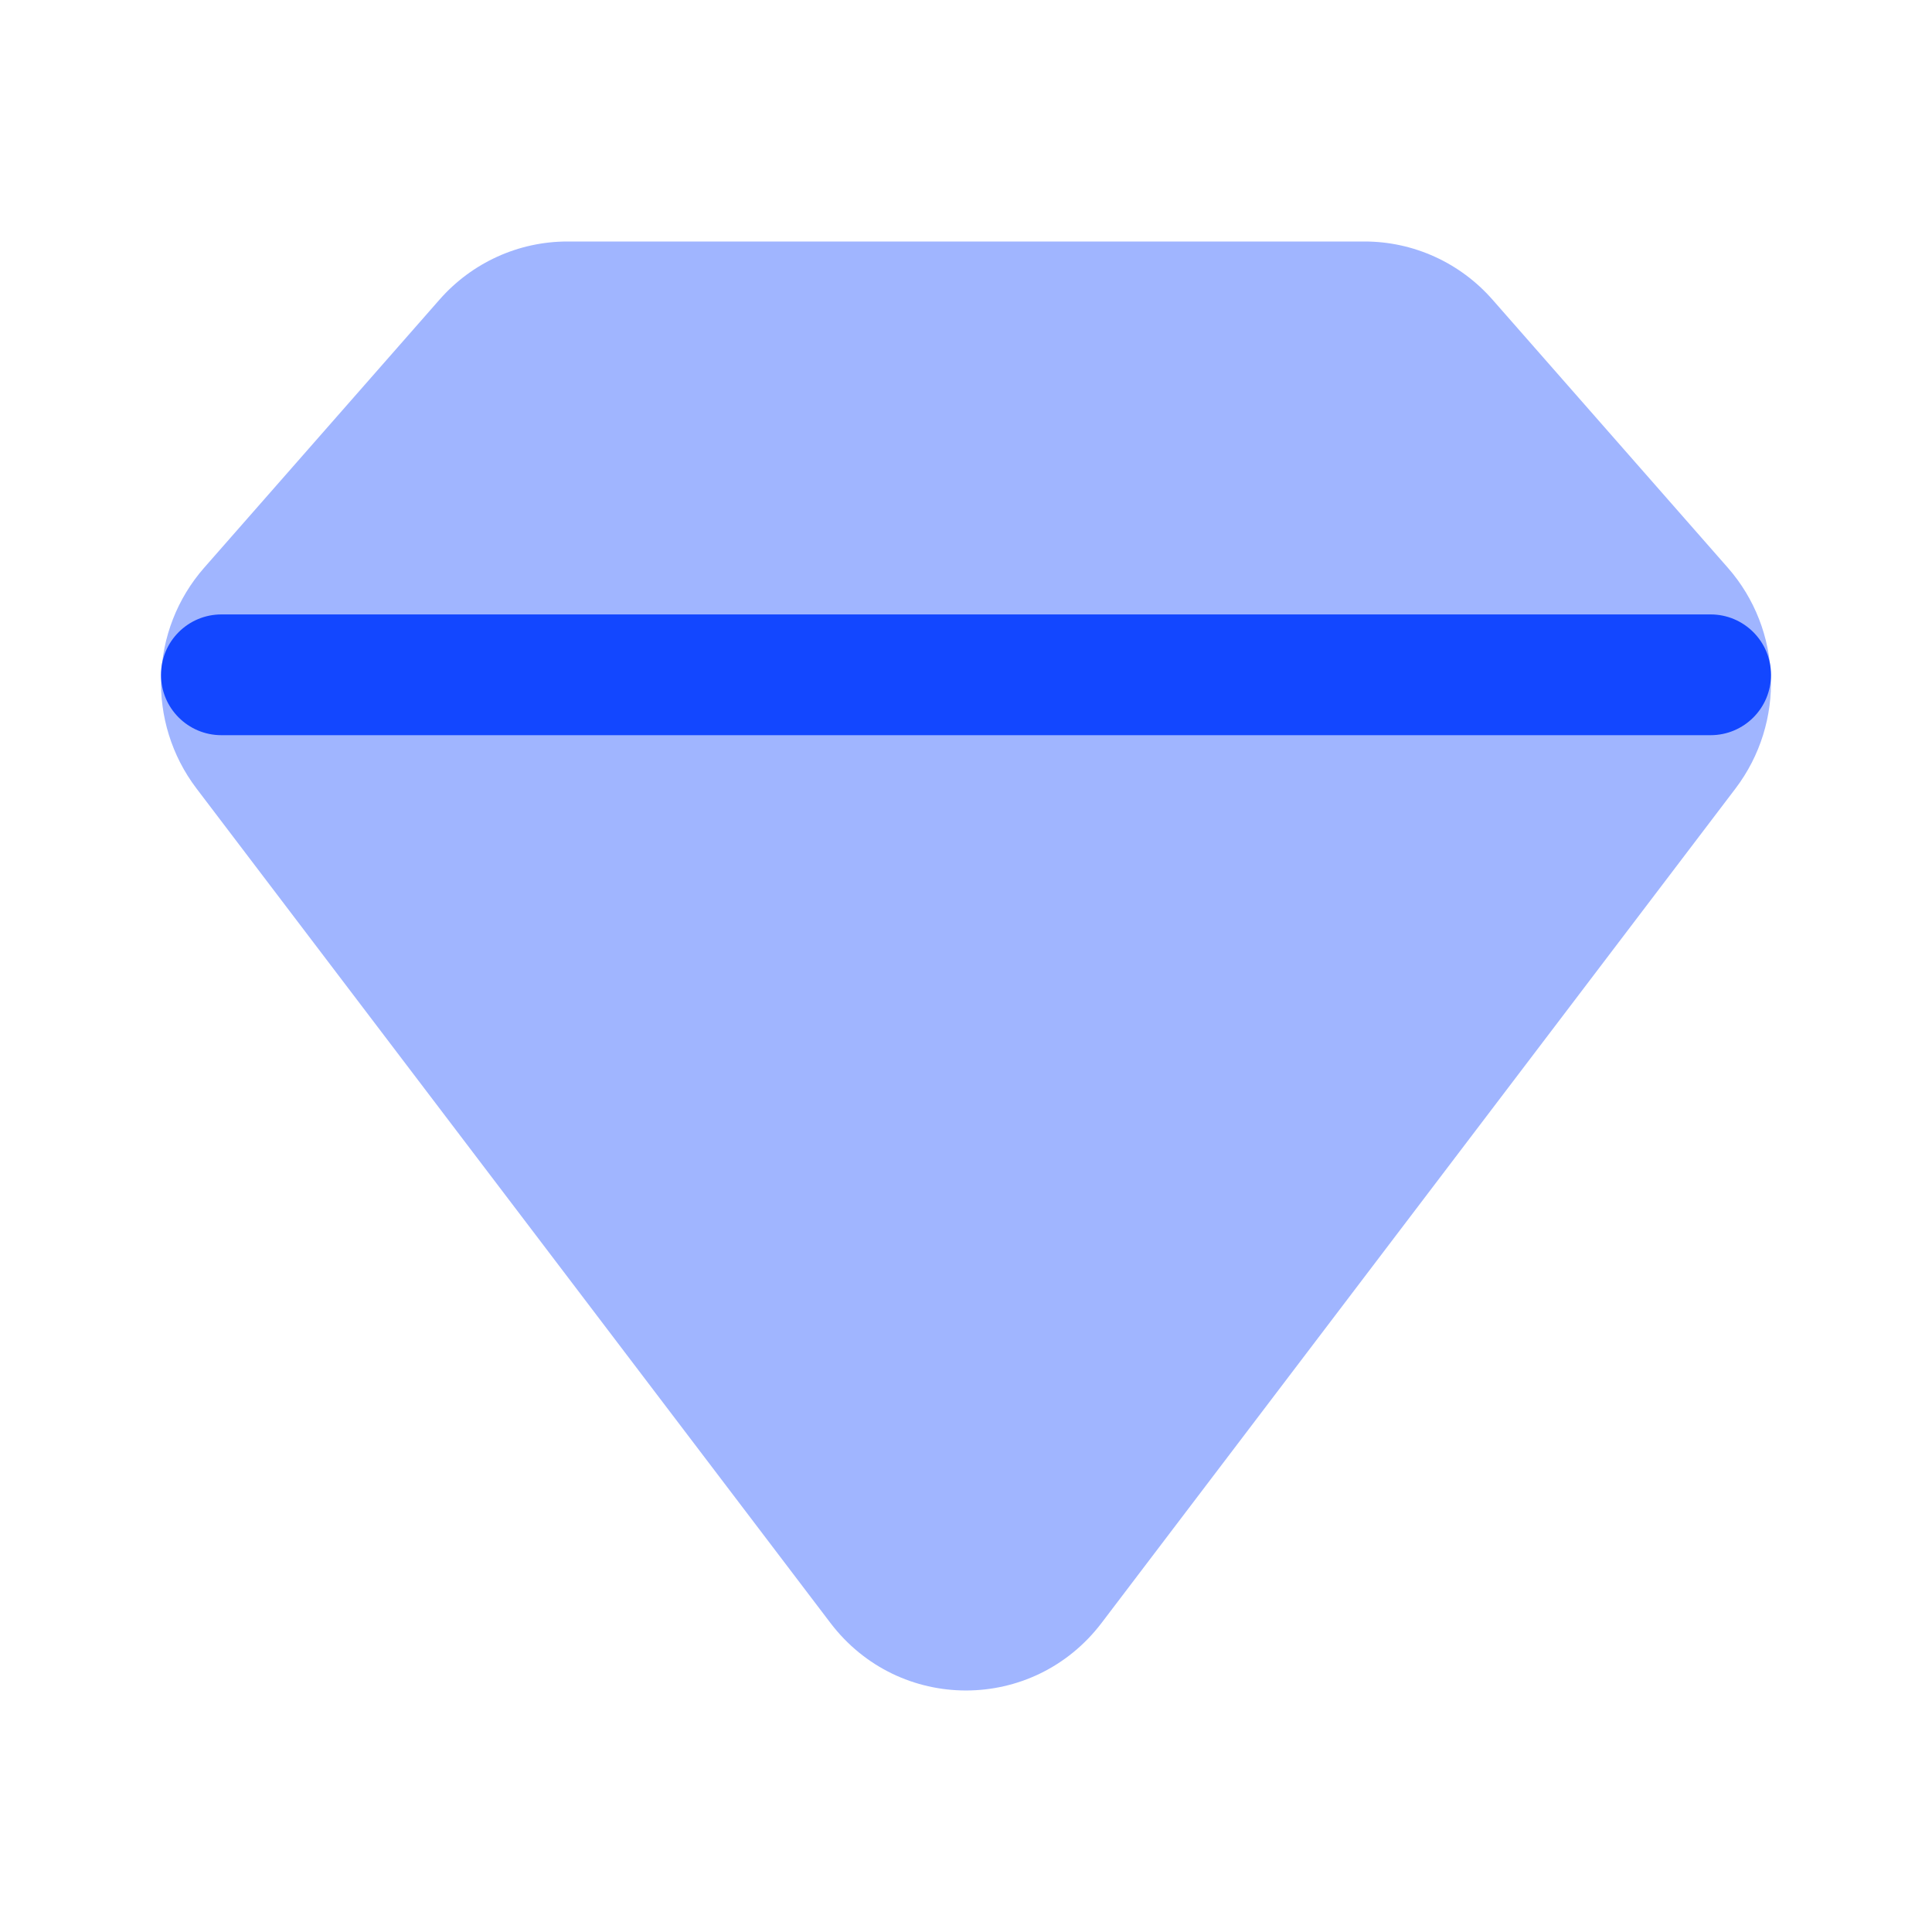
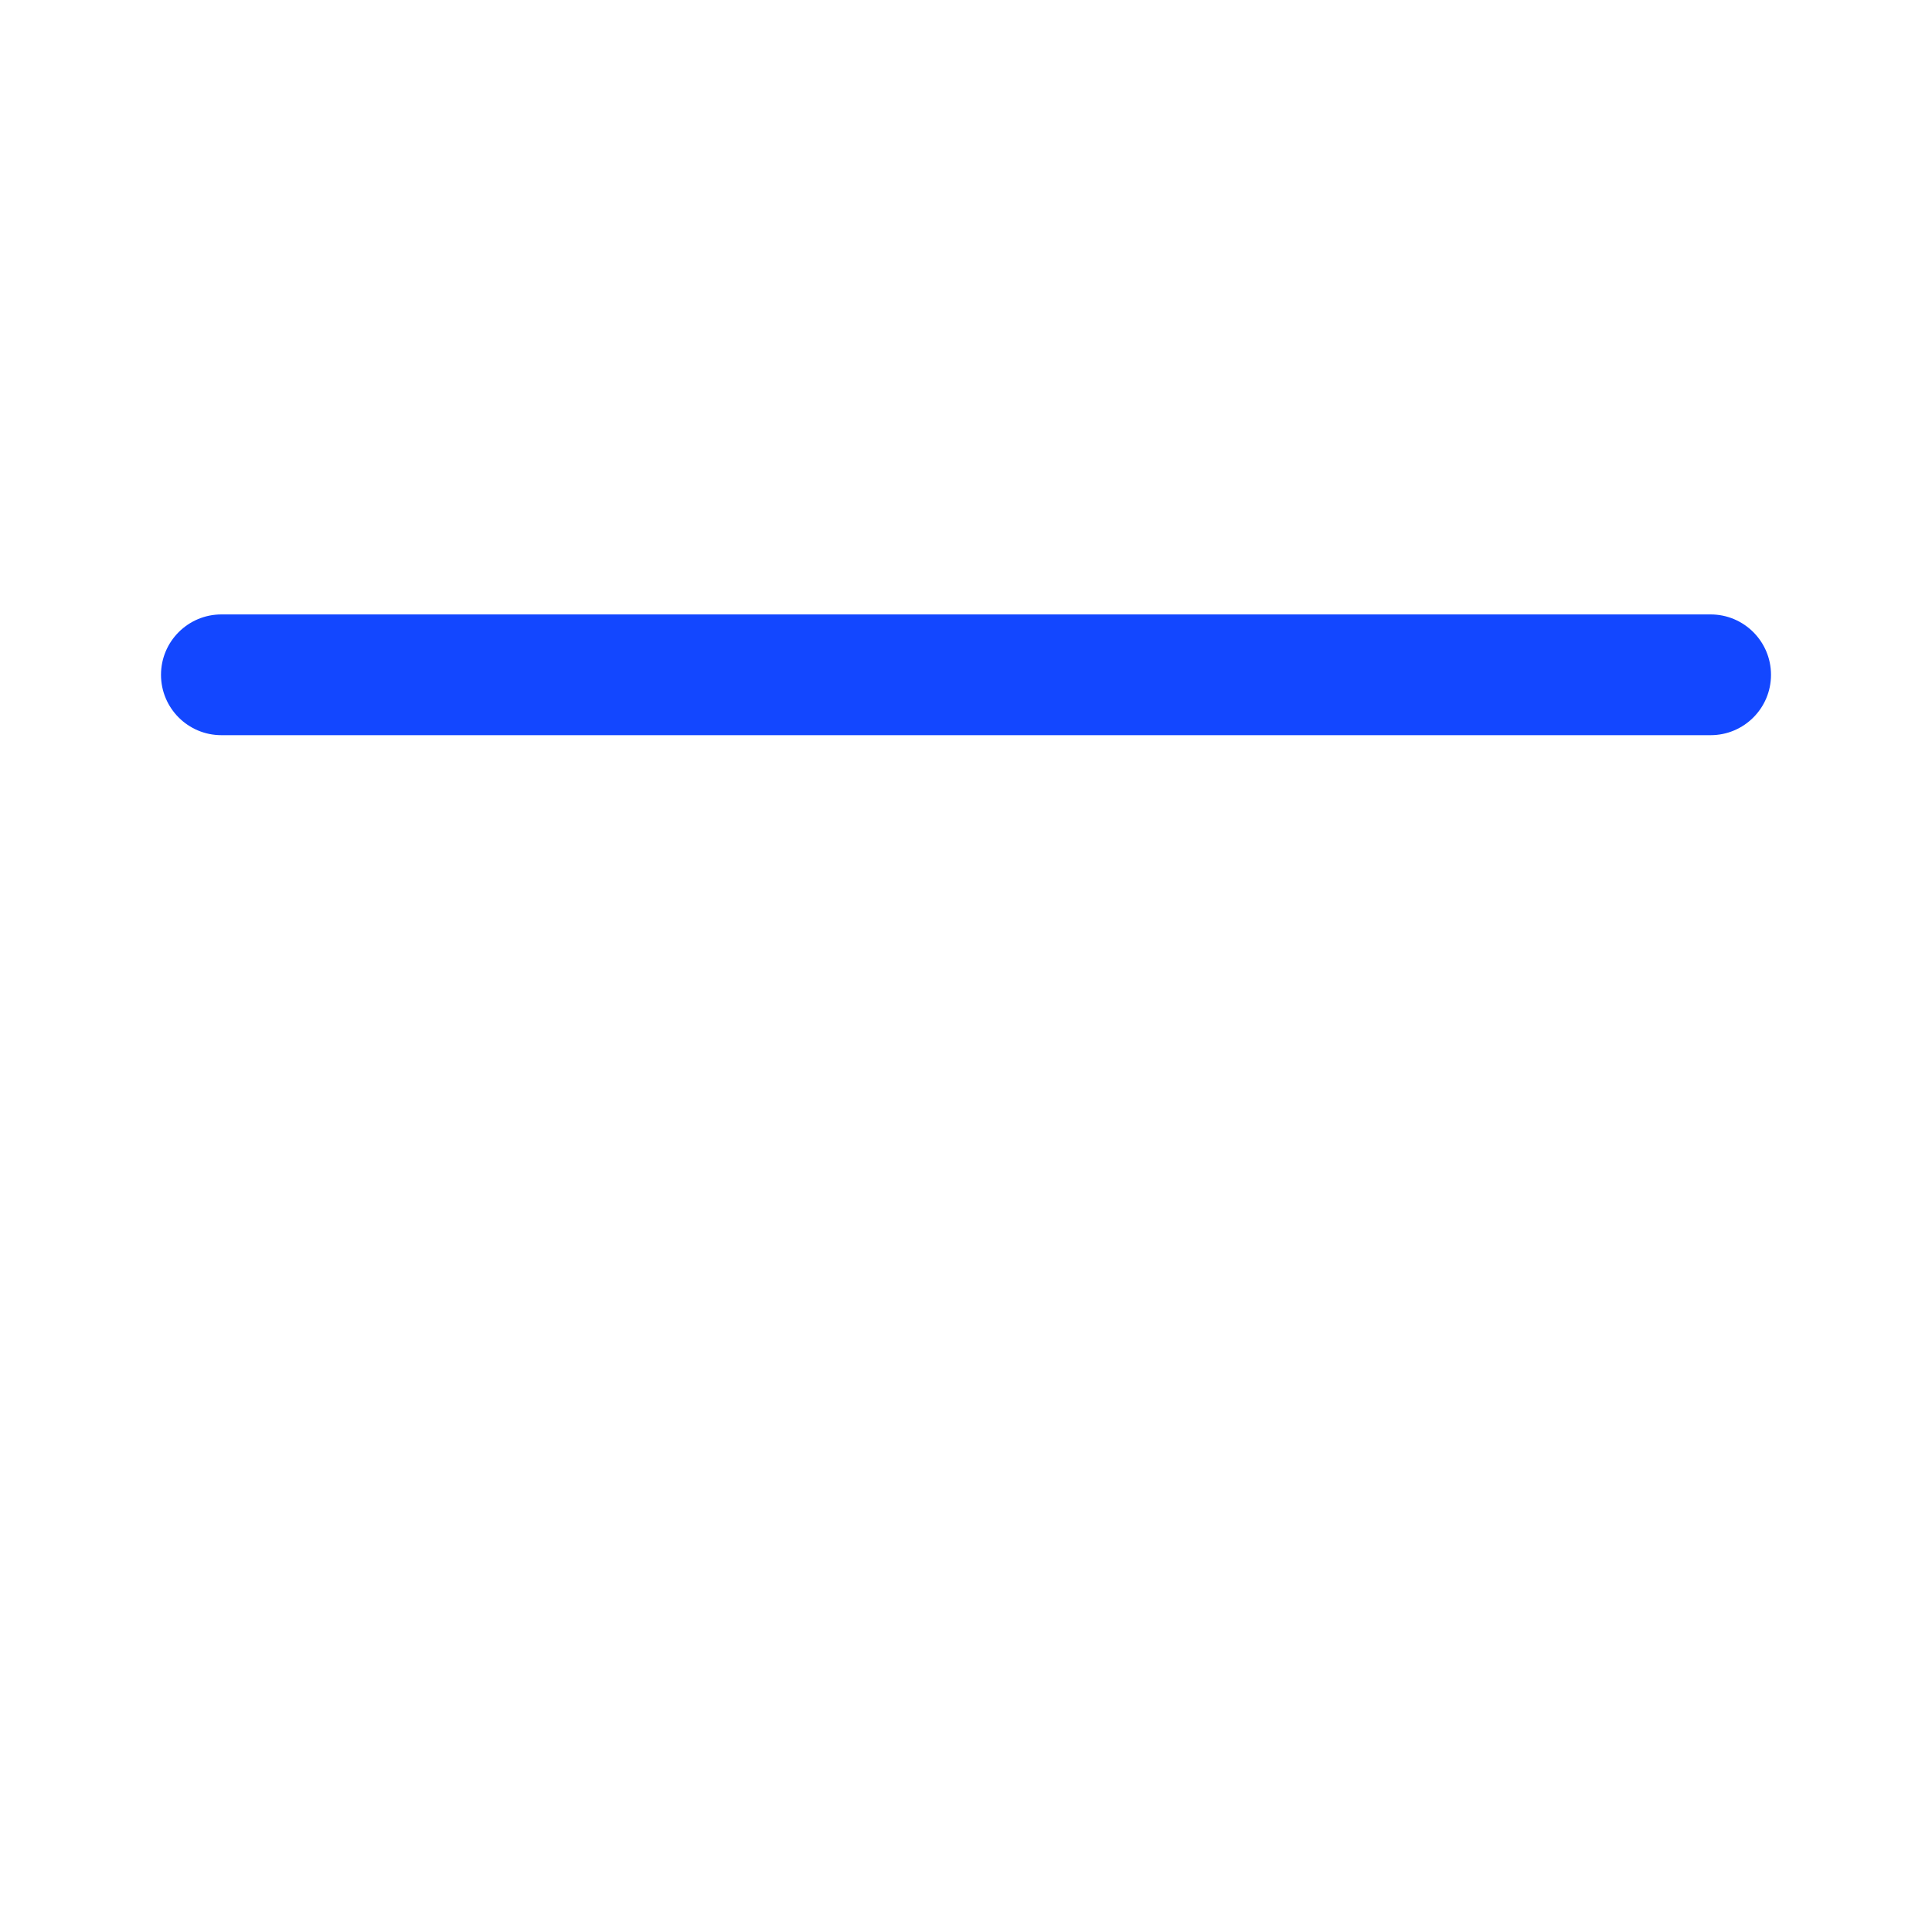
<svg xmlns="http://www.w3.org/2000/svg" width="36" height="36" viewBox="0 0 36 36" fill="none">
-   <path d="M27.811 5.584L32.194 10.577C33.212 11.736 33.272 13.463 32.339 14.692L20.528 30.239C19.251 31.92 16.749 31.92 15.472 30.239L3.661 14.692C2.728 13.463 2.788 11.736 3.806 10.577L8.189 5.584C8.794 4.894 9.662 4.5 10.573 4.5H15.165H21.189H25.427C26.338 4.5 27.206 4.894 27.811 5.584Z" fill="#1347FF" fill-opacity="0.4" />
  <path d="M31.875 11.449C32.496 11.449 33 11.953 33 12.574C33 13.196 32.496 13.699 31.875 13.699L4.125 13.699C3.504 13.699 3 13.195 3 12.574C3 11.953 3.504 11.449 4.125 11.449L31.875 11.449Z" fill="#1347FF" />
</svg>